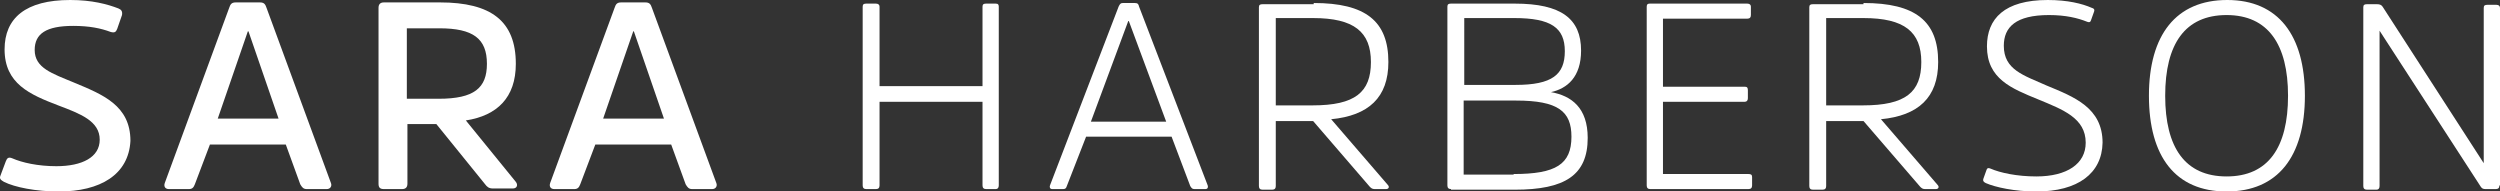
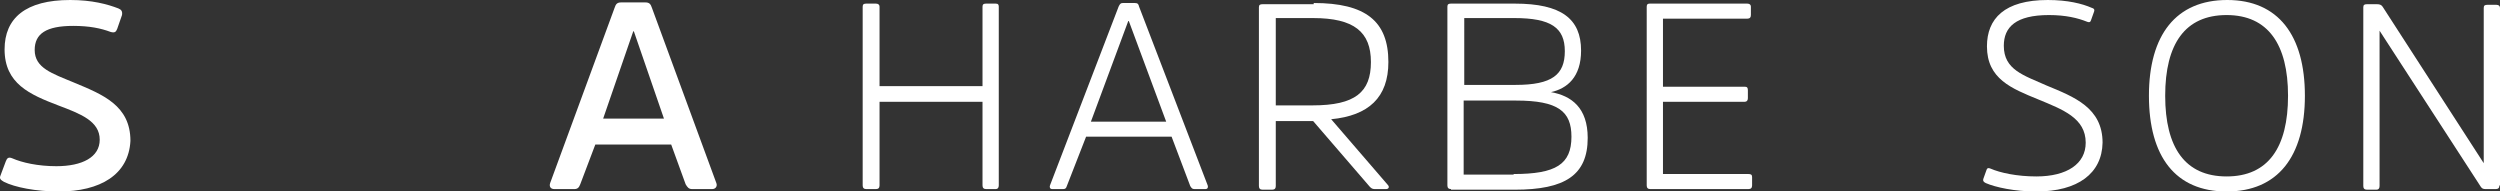
<svg xmlns="http://www.w3.org/2000/svg" id="uuid-8d82be1f-99cd-44e7-b499-56f8e3c217b1" viewBox="0 0 415.16 31.8" width="100%" height="100%" preserveAspectRatio="none">
  <rect x="0" y="0" width="415.16" height="31.8" fill="#333333" stroke="none" />
  <defs>
    <style>.uuid-1f64e532-b5c4-4748-b09e-f2b935132266{fill:#fff;}</style>
  </defs>
  <path class="uuid-1f64e532-b5c4-4748-b09e-f2b935132266" d="M9.76,31.8c-3.8,0-7.3-.7-9.1-1.6-.5-.3-.8-.5-.6-1l.9-2.4c.2-.5,.4-.8,1.1-.5,1.6,.7,4.2,1.3,7.3,1.3,4.3,0,7.2-1.5,7.2-4.4,0-3.1-3.2-4.3-6.9-5.7C4.96,15.7,.76,13.9,.76,8.2,.76,3,4.26,0,11.66,0c3.6,0,6.2,.7,8,1.4,.5,.2,.7,.5,.6,1.1l-.8,2.3c-.2,.5-.4,.7-1.1,.5-1.6-.6-3.5-1-6.2-1-4.5,0-6.4,1.3-6.4,4,0,3,2.9,3.9,6.5,5.4,4.8,2,9.4,3.8,9.4,9.7-.3,5.6-5,8.4-11.9,8.4Z" />
-   <path class="uuid-1f64e532-b5c4-4748-b09e-f2b935132266" d="M43.16,.4c.7,0,.9,.3,1.1,.9l10.7,29.1c.2,.5-.1,1-.7,1h-3.3c-.6,0-.8-.3-1.1-.8l-2.4-6.6h-12.6l-2.5,6.6c-.2,.5-.4,.8-1,.8h-3.3c-.6,0-.9-.4-.7-1L38.06,1.3c.2-.6,.4-.9,1.1-.9h4Zm3.1,19.3l-5-14.5h-.1l-5,14.5h10.1Z" />
-   <path class="uuid-1f64e532-b5c4-4748-b09e-f2b935132266" d="M73.06,.4c8.5,0,12.6,3.1,12.6,10.2,0,5.6-3.1,8.6-8.3,9.4l8.3,10.2c.4,.5,.2,1.1-.5,1.1h-3.3c-.7,0-1-.3-1.3-.7l-8.1-10h-4.8v9.9c0,.6-.3,.9-.9,.9h-3c-.7,0-.9-.3-.9-.9V1.3c0-.6,.3-.9,.9-.9h9.3Zm-.2,16c5.9,0,8-1.8,8-5.8,0-4.2-2.3-5.9-7.9-5.9h-5.4v11.7h5.3Z" />
  <path class="uuid-1f64e532-b5c4-4748-b09e-f2b935132266" d="M107.16,.4c.7,0,.9,.3,1.1,.9l10.7,29.1c.2,.5-.1,1-.7,1h-3.3c-.6,0-.8-.3-1.1-.8l-2.4-6.6h-12.6l-2.5,6.6c-.2,.5-.4,.8-1,.8h-3.3c-.6,0-.9-.4-.7-1L102.06,1.3c.2-.6,.4-.9,1.1-.9h4Zm3.1,19.3l-5-14.5h-.1l-5,14.5h10.1Z" />
  <path class="uuid-1f64e532-b5c4-4748-b09e-f2b935132266" d="M163.16,16.9h-17.1v13.9c0,.4-.2,.6-.6,.6h-1.6c-.4,0-.6-.2-.6-.6V1.1c0-.4,.2-.5,.6-.5h1.6c.4,0,.6,.2,.6,.5V14.3h17.1V1.1c0-.4,.2-.5,.6-.5h1.6c.4,0,.5,.2,.5,.5V30.8c0,.4-.2,.6-.5,.6h-1.6c-.4,0-.6-.2-.6-.6v-13.9Z" />
  <path class="uuid-1f64e532-b5c4-4748-b09e-f2b935132266" d="M188.46,.5c.5,0,.6,.2,.7,.6l11.4,29.7c.1,.3,0,.6-.4,.6h-1.8c-.4,0-.5-.2-.7-.5l-3.1-8.2h-14.2l-3.2,8.2c-.1,.3-.2,.5-.6,.5h-1.8c-.4,0-.5-.3-.4-.6L185.76,1.1c.2-.4,.3-.6,.7-.6h2Zm5.2,19.7l-6.2-16.7h-.1l-6.2,16.7h12.5Z" />
  <path class="uuid-1f64e532-b5c4-4748-b09e-f2b935132266" d="M218.16,.5c8.6,0,12.4,3,12.4,9.8,0,5.9-3.3,8.9-9.5,9.5l9.4,10.9c.3,.3,.2,.7-.3,.7h-1.9c-.4,0-.6-.2-.8-.4l-9.4-10.9h-6.2v10.8c0,.4-.2,.6-.6,.6h-1.6c-.4,0-.6-.2-.6-.6V1.2c0-.4,.2-.5,.6-.5h8.5v-.2Zm-.2,17c7.1,0,9.7-2.2,9.7-7.2s-2.8-7.3-9.6-7.3h-6.2v14.5h6.1Z" />
  <path class="uuid-1f64e532-b5c4-4748-b09e-f2b935132266" d="M240.96,31.4c-.4,0-.6-.2-.6-.6V1.1c0-.4,.2-.5,.6-.5h10.6c7.7,0,11,2.5,11,7.8,0,4.4-2.3,6.3-5,6.9,3.4,.6,6.1,2.6,6.1,7.6,0,6.2-3.8,8.6-12.1,8.6h-10.6v-.1Zm10.7-17.3c6.1,0,8.2-1.7,8.2-5.6s-2.3-5.5-8.4-5.5h-8.3V14.1h8.5Zm-.3,14.8c7,0,9.6-1.6,9.6-6.2,0-4.2-2.2-6-9.2-6h-8.7v12.3h8.3v-.1Z" />
  <path class="uuid-1f64e532-b5c4-4748-b09e-f2b935132266" d="M276.16,16.8v12.1h14.2c.4,0,.6,.1,.6,.5v1.4c0,.4-.2,.6-.6,.6h-16.3c-.4,0-.6-.2-.6-.6V1.1c0-.4,.2-.5,.5-.5h16.2c.4,0,.6,.2,.6,.5v1.4c0,.4-.2,.6-.6,.6h-14V14.4h13.6c.4,0,.5,.2,.5,.6v1.3c0,.4-.2,.6-.5,.6h-13.6v-.1Z" />
-   <path class="uuid-1f64e532-b5c4-4748-b09e-f2b935132266" d="M309.46,.5c8.6,0,12.4,3,12.4,9.8,0,5.9-3.3,8.9-9.5,9.5l9.4,10.9c.3,.3,.2,.7-.3,.7h-1.8c-.4,0-.6-.2-.8-.4l-9.4-10.9h-6.2v10.8c0,.4-.2,.6-.6,.6h-1.6c-.4,0-.6-.2-.6-.6V1.2c0-.4,.2-.5,.6-.5h8.4v-.2Zm-.1,17c7.1,0,9.7-2.2,9.7-7.2s-2.8-7.3-9.6-7.3h-6.2v14.5h6.1Z" />
  <path class="uuid-1f64e532-b5c4-4748-b09e-f2b935132266" d="M338.16,31.8c-3.6,0-6.8-.7-8.4-1.4-.4-.2-.5-.4-.4-.7l.5-1.4c.1-.3,.2-.5,.7-.3,1.6,.7,4.4,1.3,7.6,1.3,5.1,0,8.2-2.1,8.2-5.6,0-4.1-3.8-5.5-7.9-7.2-4.4-1.8-8.5-3.4-8.5-8.8,0-4.6,2.9-7.7,10.1-7.7,3.3,0,5.7,.6,7.3,1.3,.4,.1,.5,.3,.4,.6l-.5,1.4c-.1,.3-.2,.5-.7,.3-1.5-.6-3.5-1.1-6.3-1.1-5.5,0-7.5,2-7.5,5.1,0,4,3.3,4.9,7.1,6.6,4.6,1.9,9.3,3.7,9.3,9.5-.1,5.1-4.1,8.1-11,8.1Z" />
  <path class="uuid-1f64e532-b5c4-4748-b09e-f2b935132266" d="M382.76,15.9c0,10.1-4.5,15.9-13,15.9s-12.9-5.8-12.9-15.9S361.36,0,369.86,0s12.9,5.9,12.9,15.9Zm-2.8,0c0-8.5-3.3-13.4-10.2-13.4s-10.2,4.8-10.2,13.4,3.3,13.4,10.2,13.4,10.2-4.8,10.2-13.4Z" />
  <path class="uuid-1f64e532-b5c4-4748-b09e-f2b935132266" d="M415.06,30.8c0,.4-.2,.6-.6,.6h-1.7c-.4,0-.6-.1-.8-.4l-16.8-25.9V30.9c0,.4-.2,.6-.5,.6h-1.6c-.4,0-.6-.2-.6-.6V1.2c0-.4,.2-.5,.6-.5h1.7c.4,0,.7,.1,.9,.4l16.8,26V1.3c0-.4,.2-.5,.6-.5h1.5c.4,0,.6,.2,.6,.5V30.8h-.1Z" />
</svg>